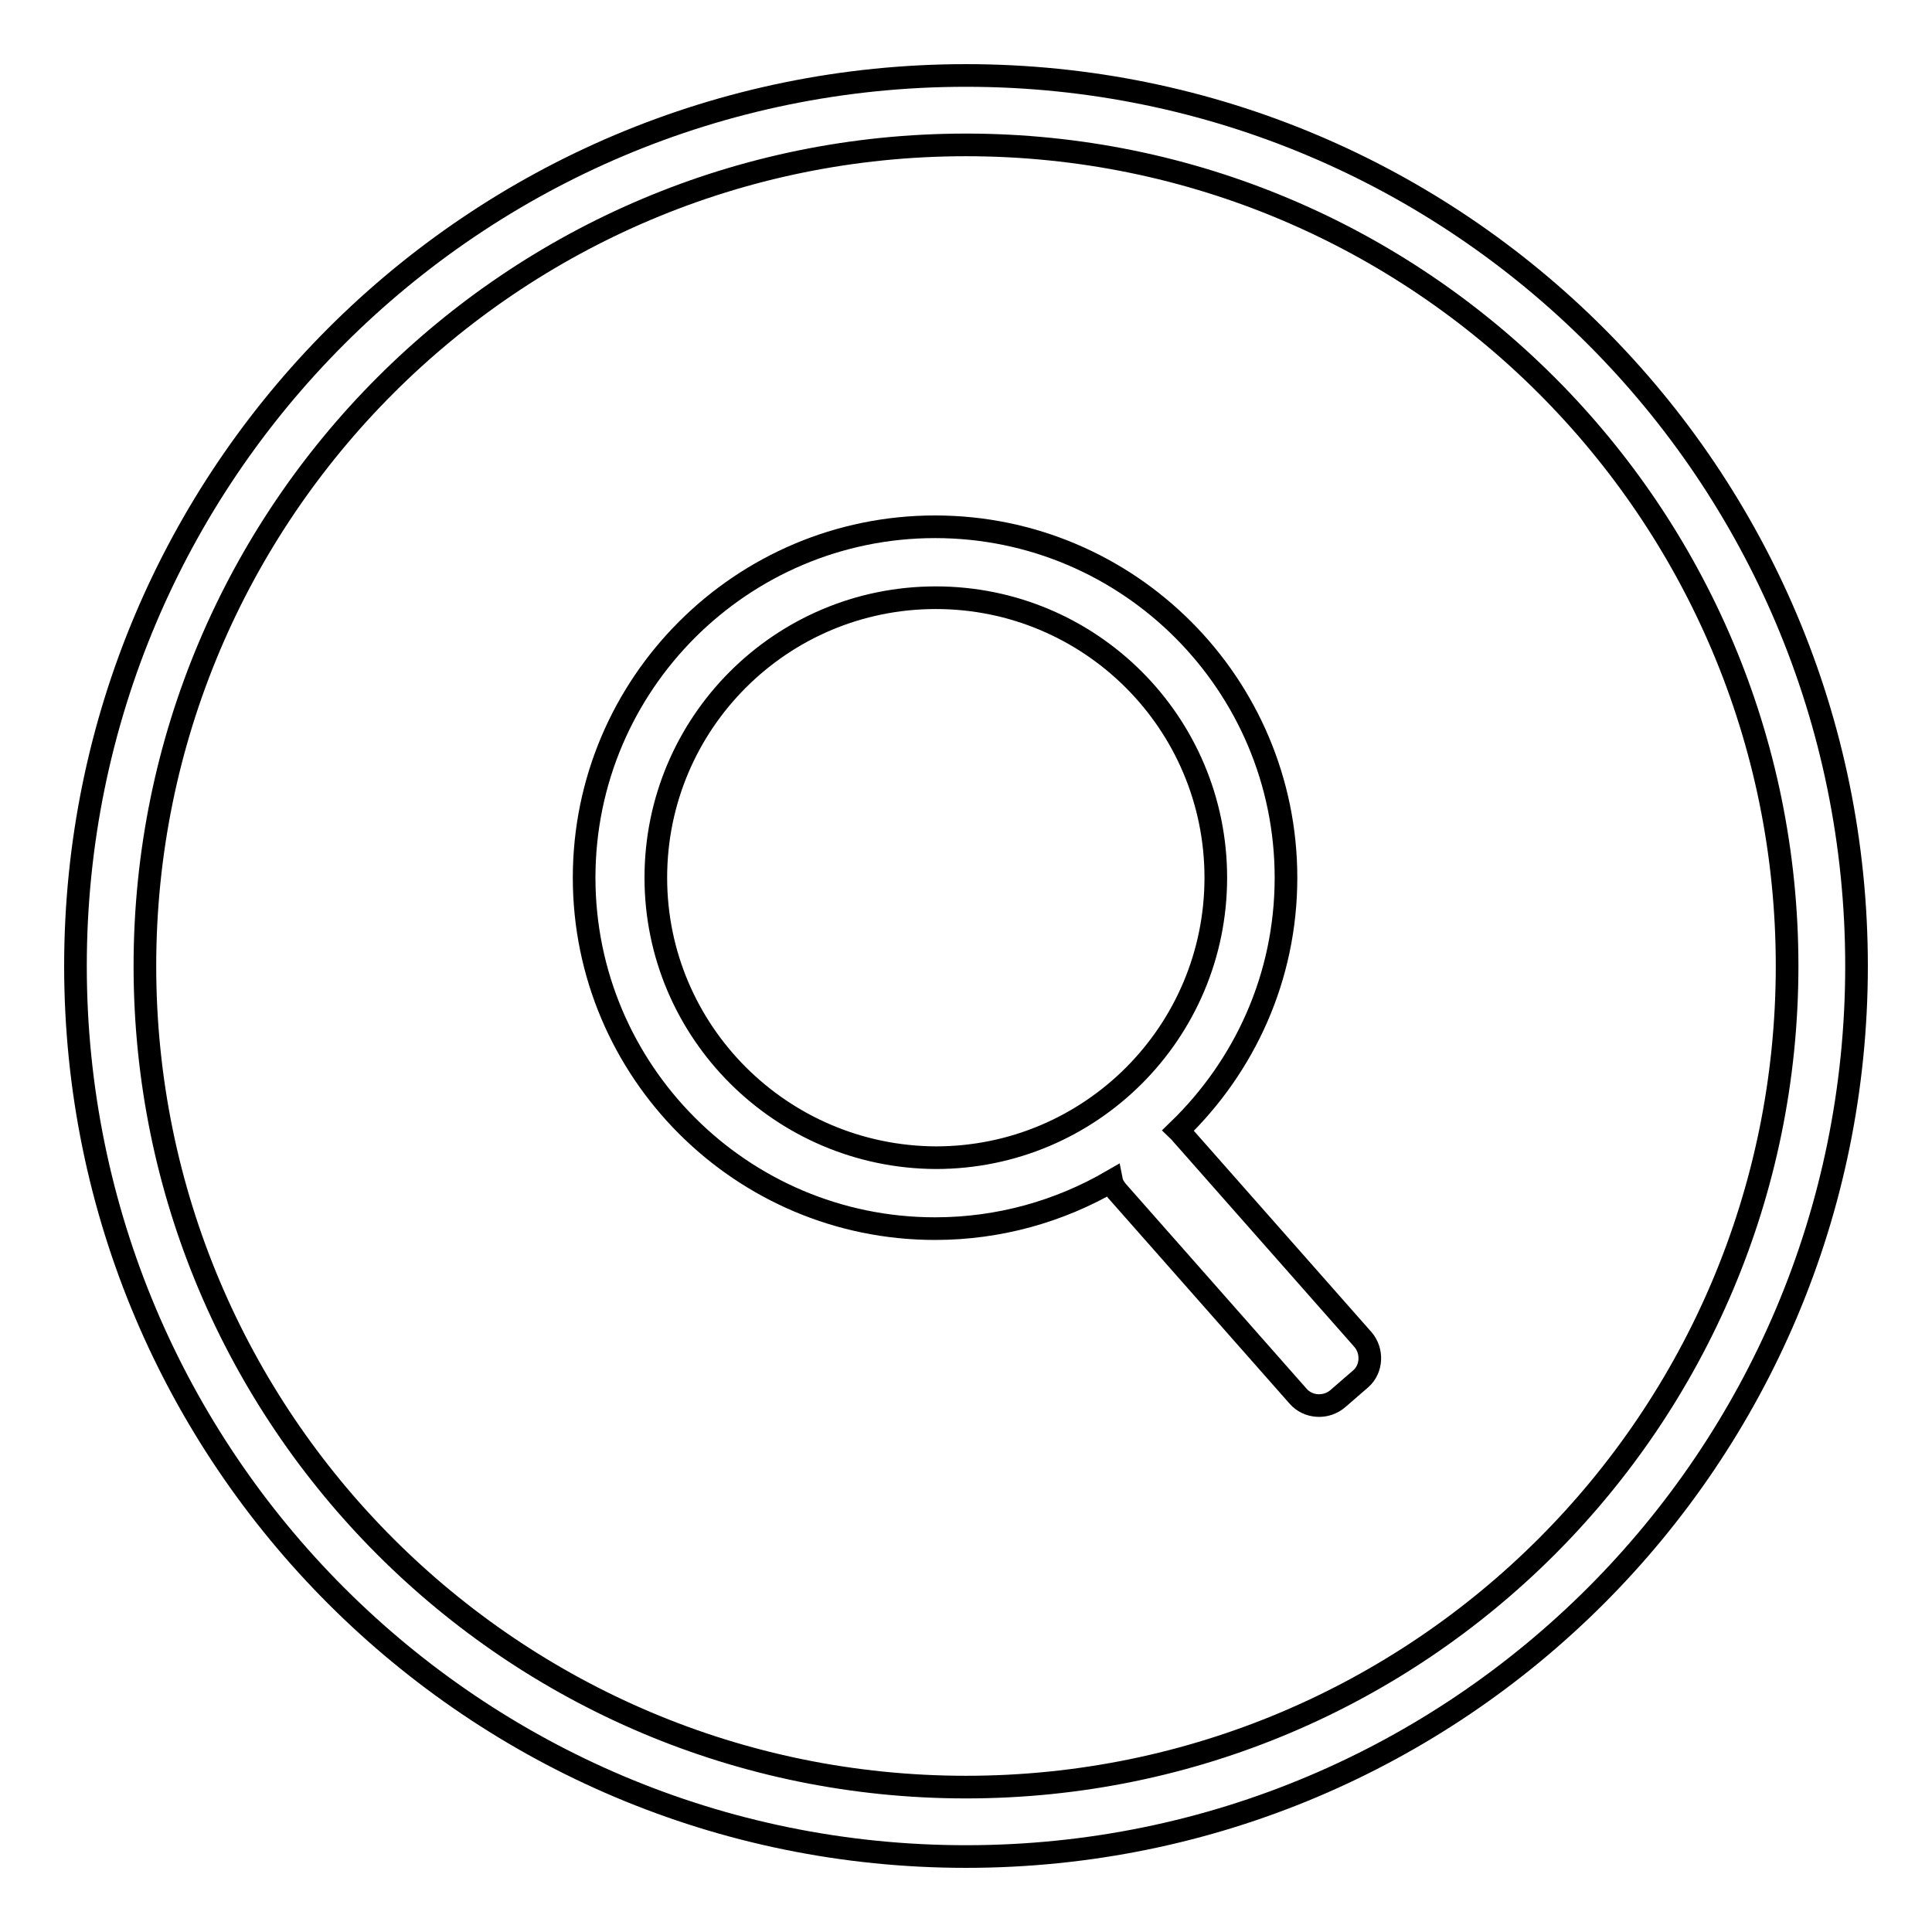
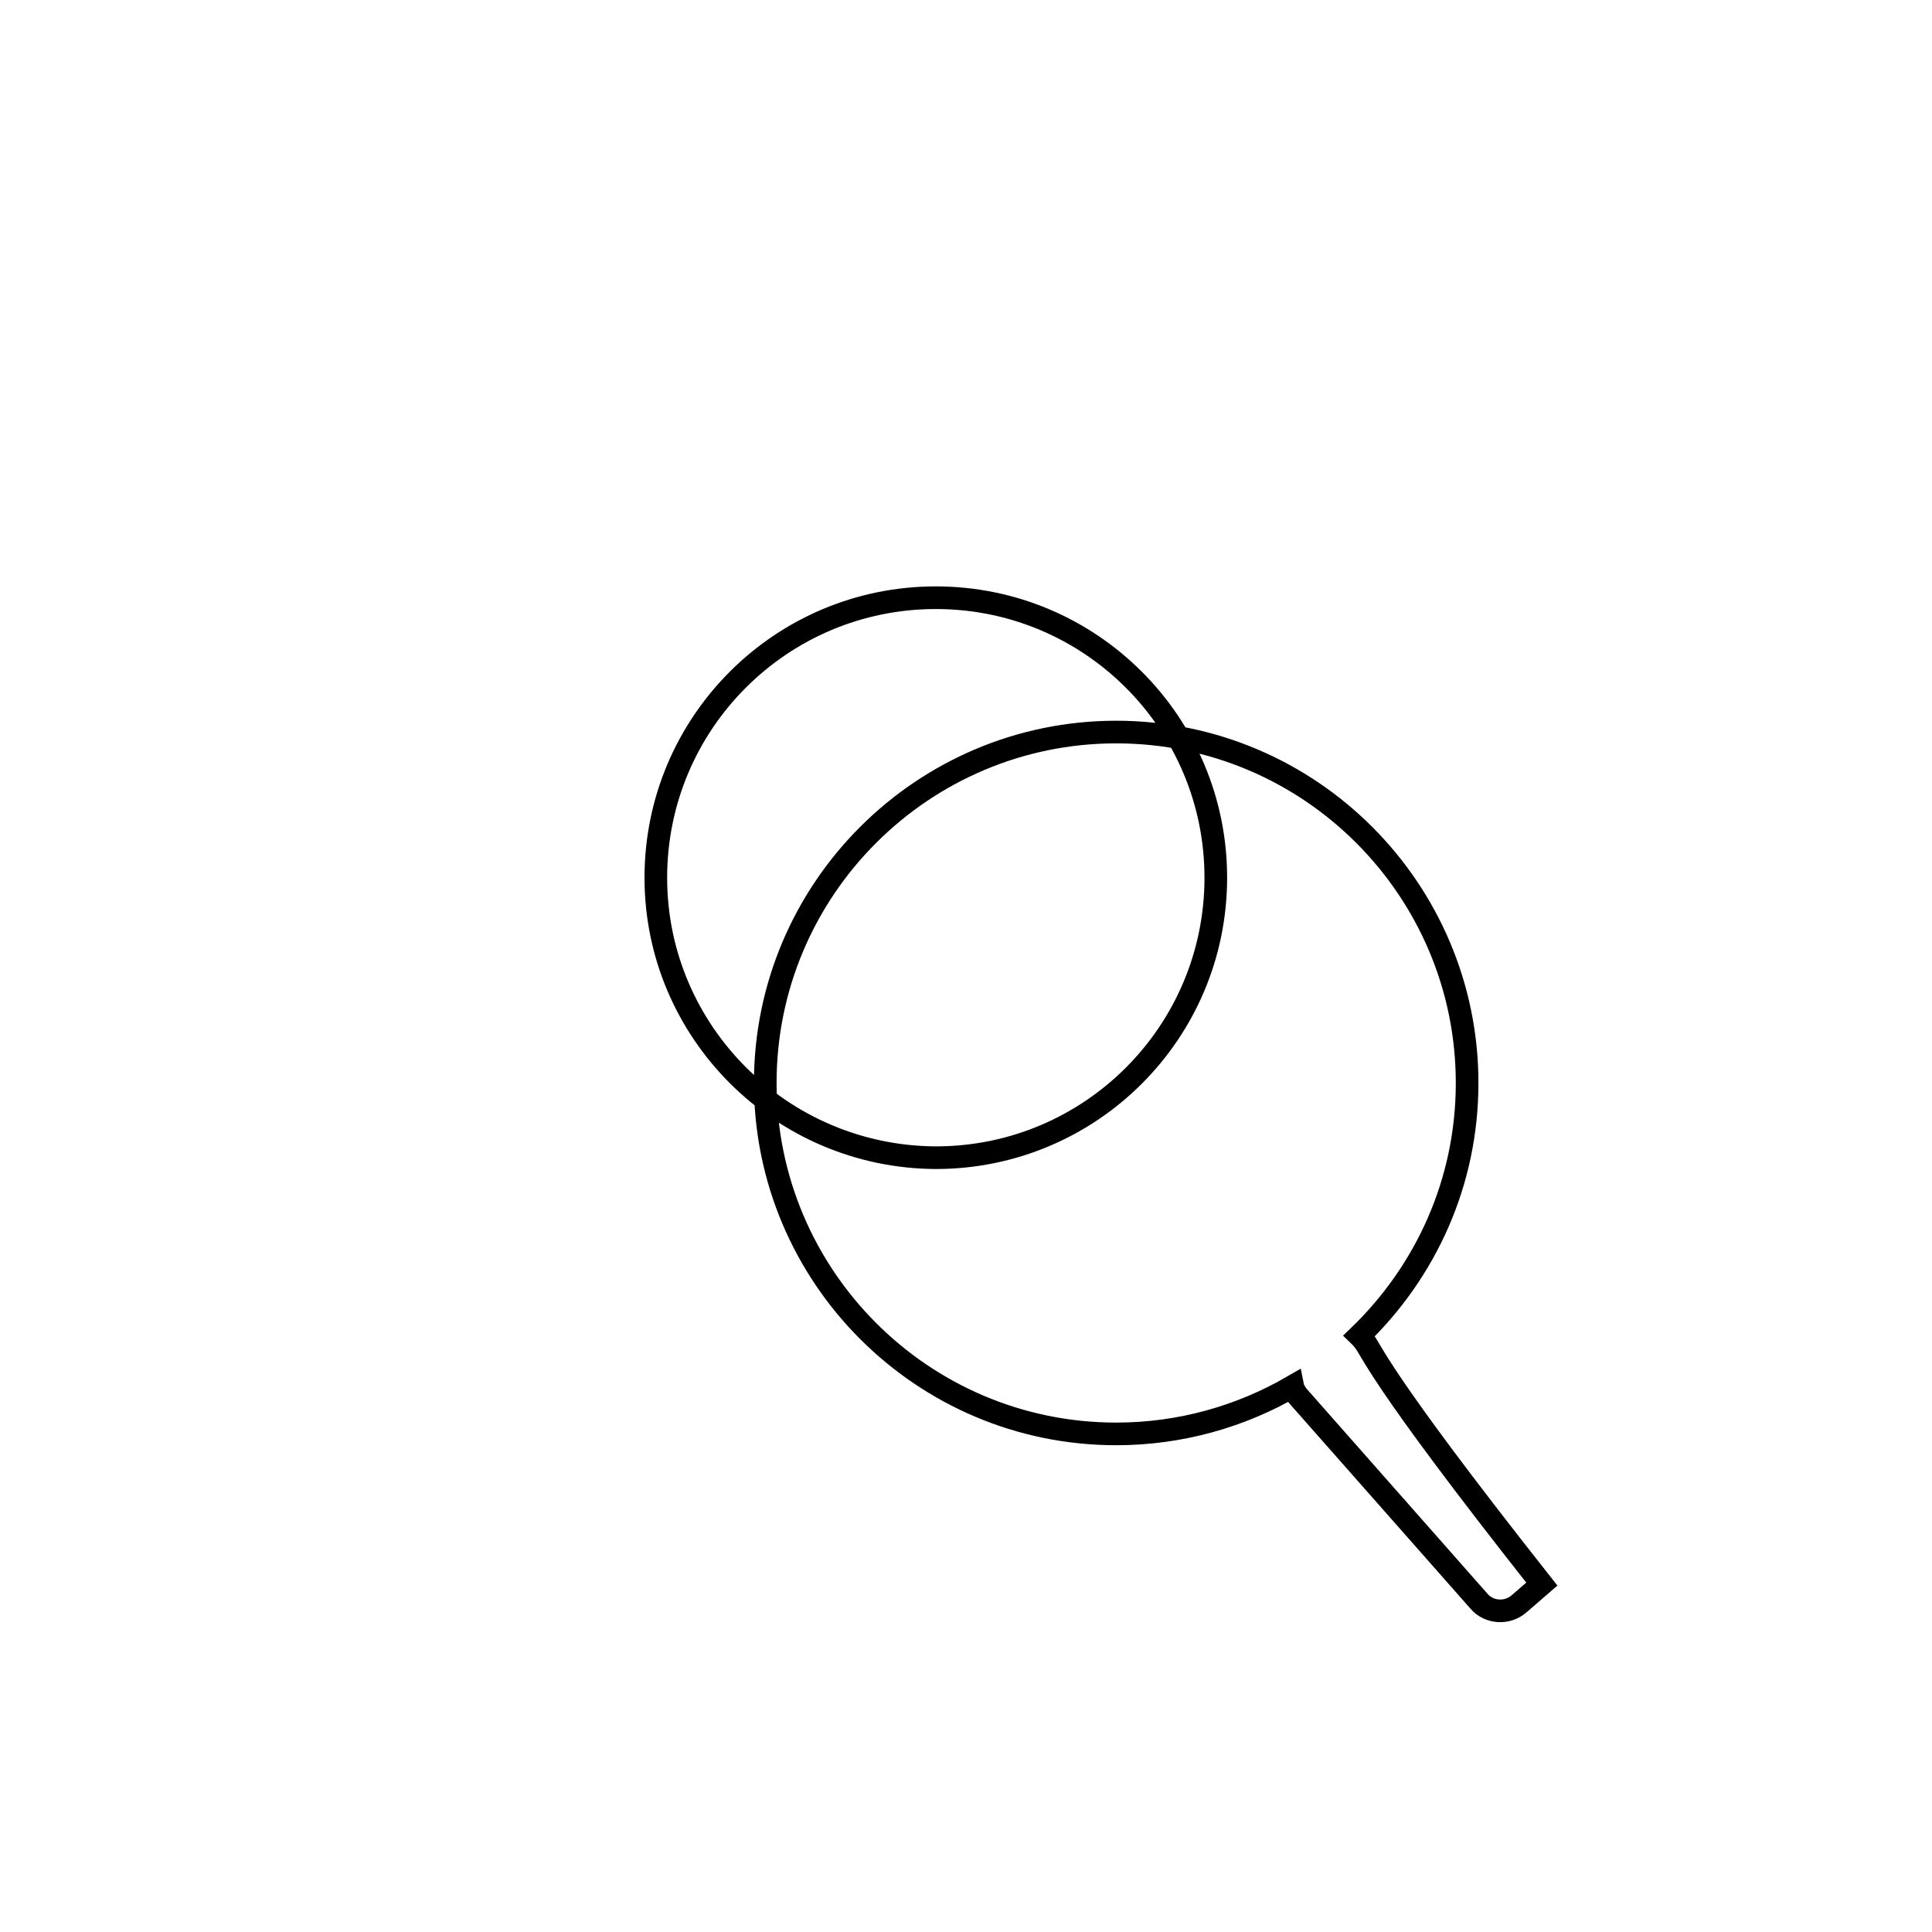
<svg xmlns="http://www.w3.org/2000/svg" version="1.1" x="0px" y="0px" viewBox="0 0 256 256" enable-background="new 0 0 256 256" xml:space="preserve">
  <g>
    <g>
-       <path stroke-width="3" fill-opacity="0" stroke="#000000" d="M128,10C62.8,10,10,62.8,10,128c0,65.2,52.8,118,118,118c65.2,0,118-52.8,118-118C246,62.8,193.2,10,128,10z M128,236.8c-60.1,0-108.8-48.7-108.8-108.8S67.9,19.2,128,19.2S236.8,67.9,236.8,128S188.1,236.8,128,236.8z" />
-       <path stroke-width="3" fill-opacity="0" stroke="#000000" d="M180.6,177.5l-24-27.2c-0.1-0.2-0.3-0.3-0.5-0.5c8.8-8.5,14.3-20.3,14.3-33.5c0-25.6-20.8-46.5-46.5-46.5c-25.6,0-46.5,20.8-46.5,46.5c0,25.6,20.8,46.5,46.5,46.5c8.5,0,16.5-2.3,23.4-6.3c0.1,0.5,0.4,0.9,0.7,1.3l24,27.2c1.3,1.5,3.7,1.7,5.3,0.3l3-2.6C181.8,181.4,181.9,179,180.6,177.5z M86.9,116.3c0-20.5,16.6-37.1,37.1-37.1c20.5,0,37.1,16.6,37.1,37.1c0,20.5-16.6,37.1-37.1,37.1C103.5,153.3,86.9,136.7,86.9,116.3z" />
+       <path stroke-width="3" fill-opacity="0" stroke="#000000" d="M180.6,177.5c-0.1-0.2-0.3-0.3-0.5-0.5c8.8-8.5,14.3-20.3,14.3-33.5c0-25.6-20.8-46.5-46.5-46.5c-25.6,0-46.5,20.8-46.5,46.5c0,25.6,20.8,46.5,46.5,46.5c8.5,0,16.5-2.3,23.4-6.3c0.1,0.5,0.4,0.9,0.7,1.3l24,27.2c1.3,1.5,3.7,1.7,5.3,0.3l3-2.6C181.8,181.4,181.9,179,180.6,177.5z M86.9,116.3c0-20.5,16.6-37.1,37.1-37.1c20.5,0,37.1,16.6,37.1,37.1c0,20.5-16.6,37.1-37.1,37.1C103.5,153.3,86.9,136.7,86.9,116.3z" />
    </g>
  </g>
</svg>